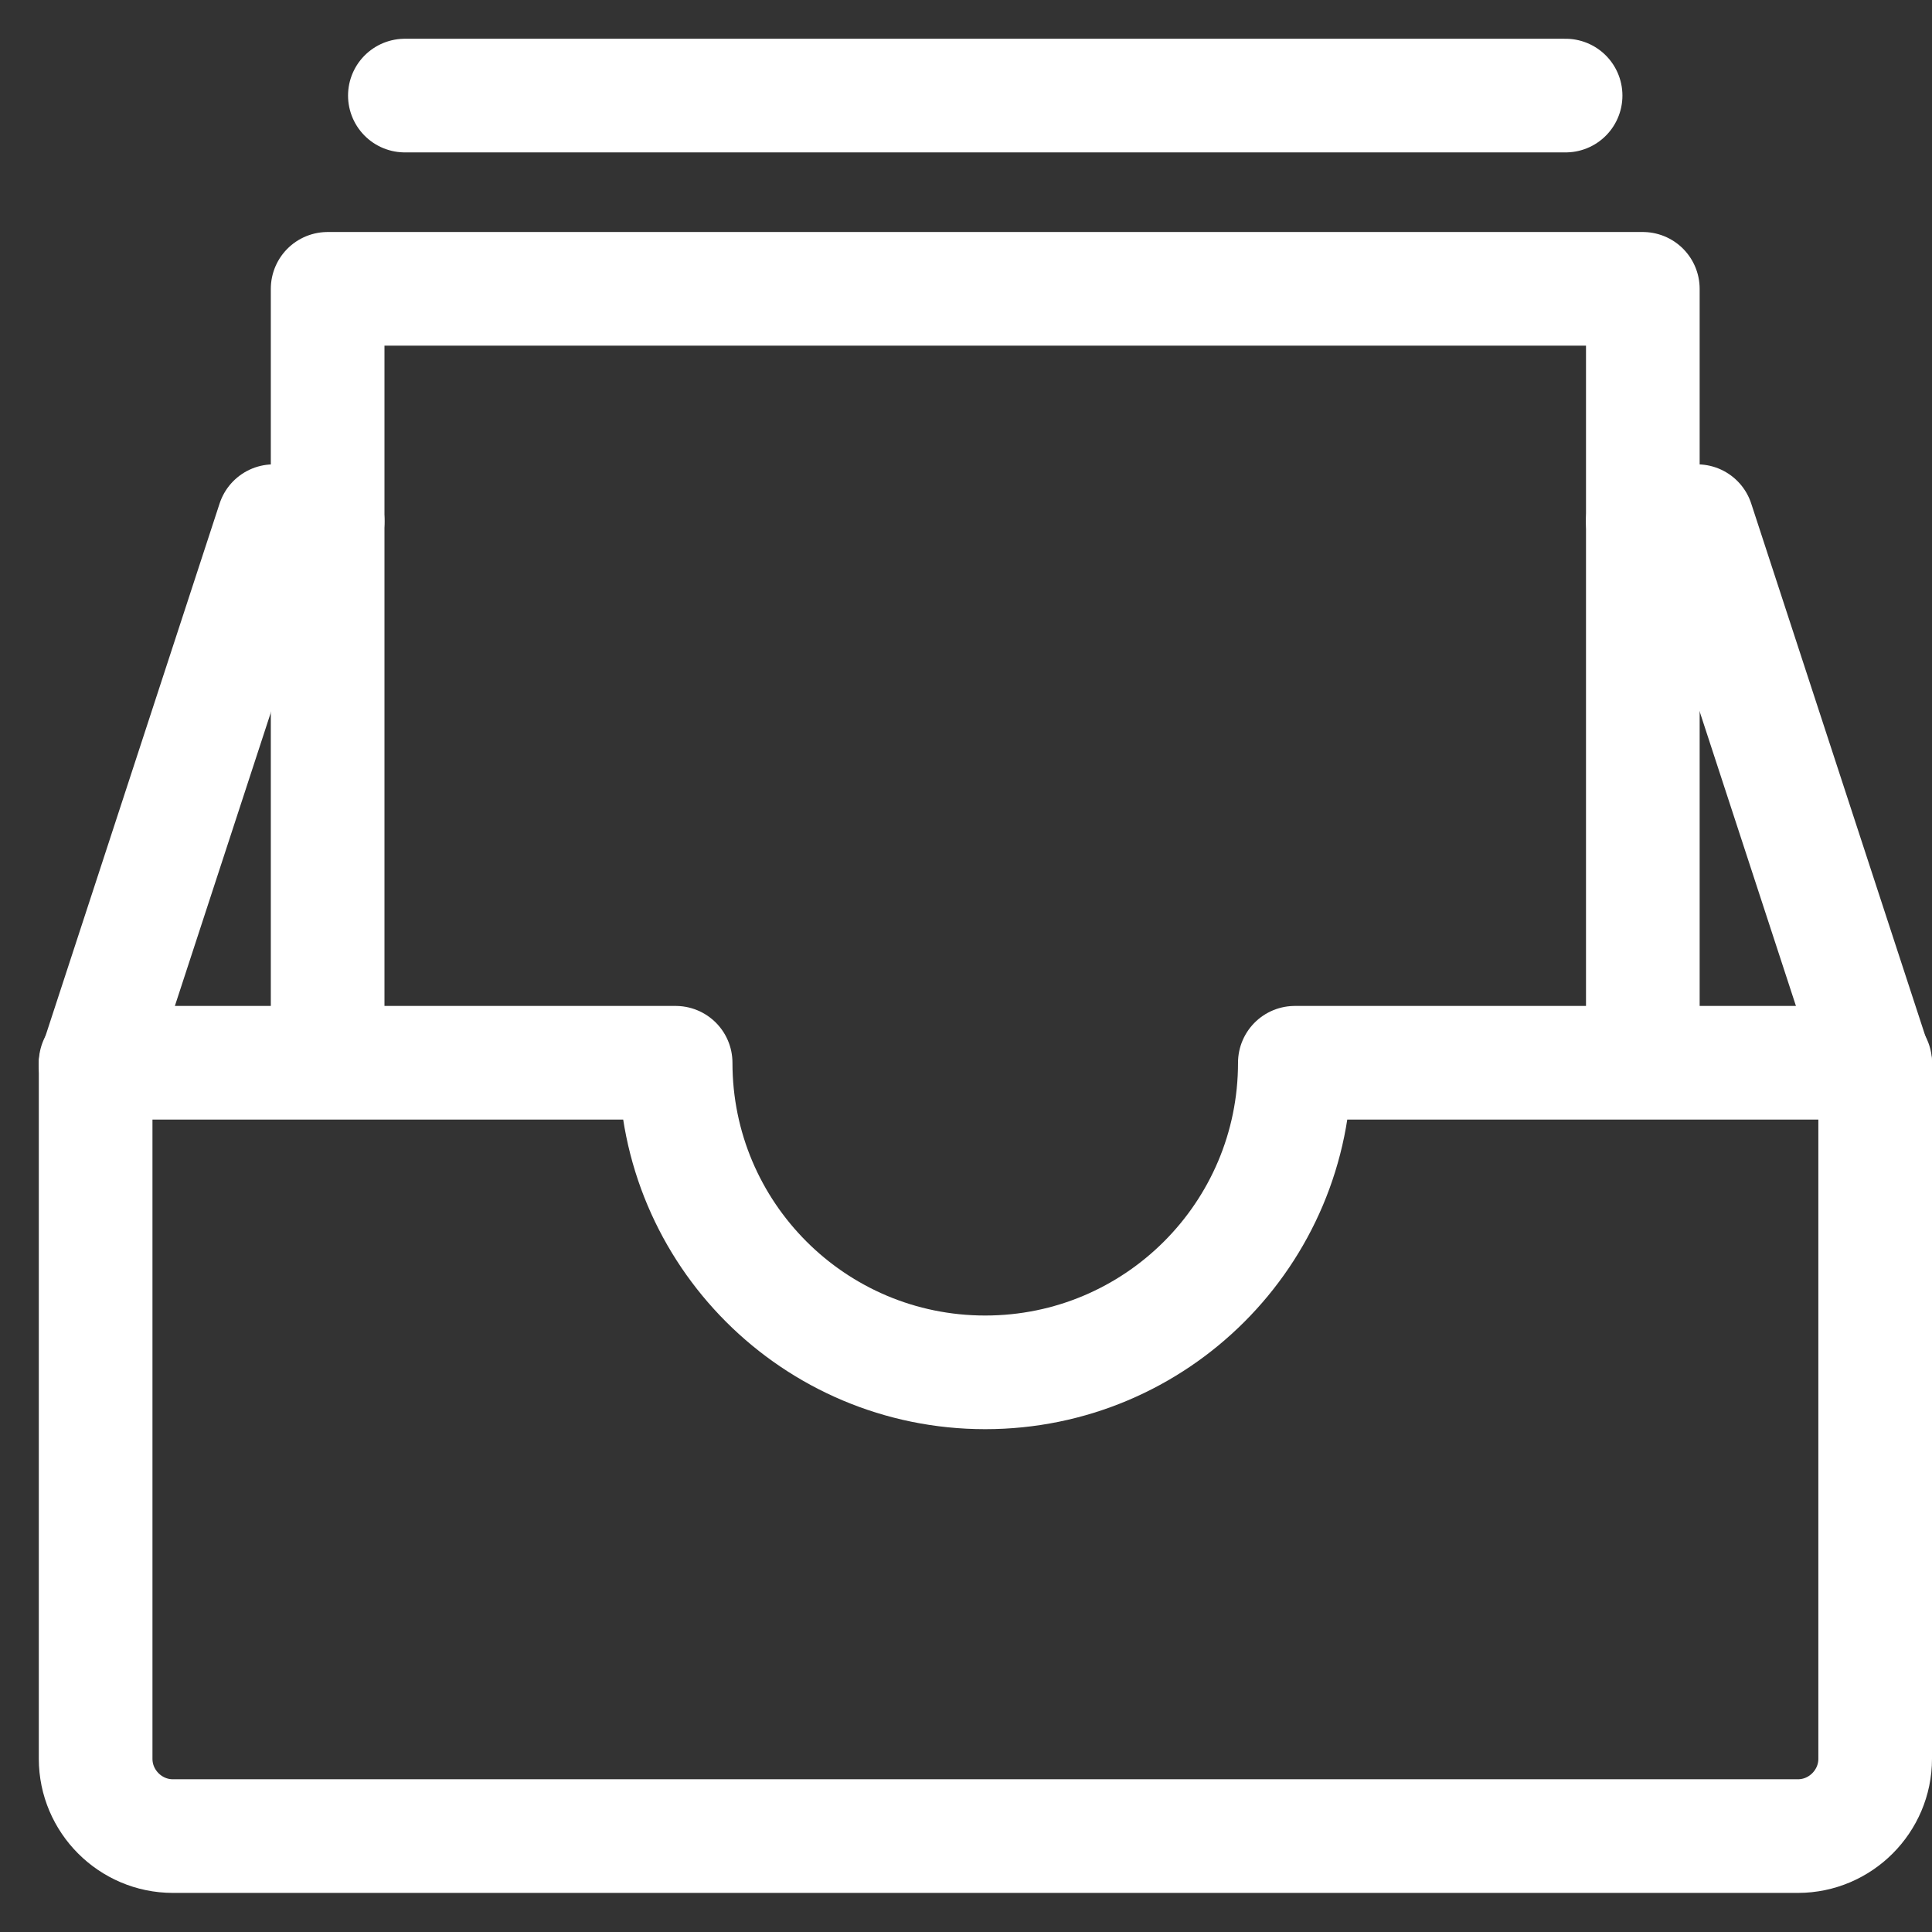
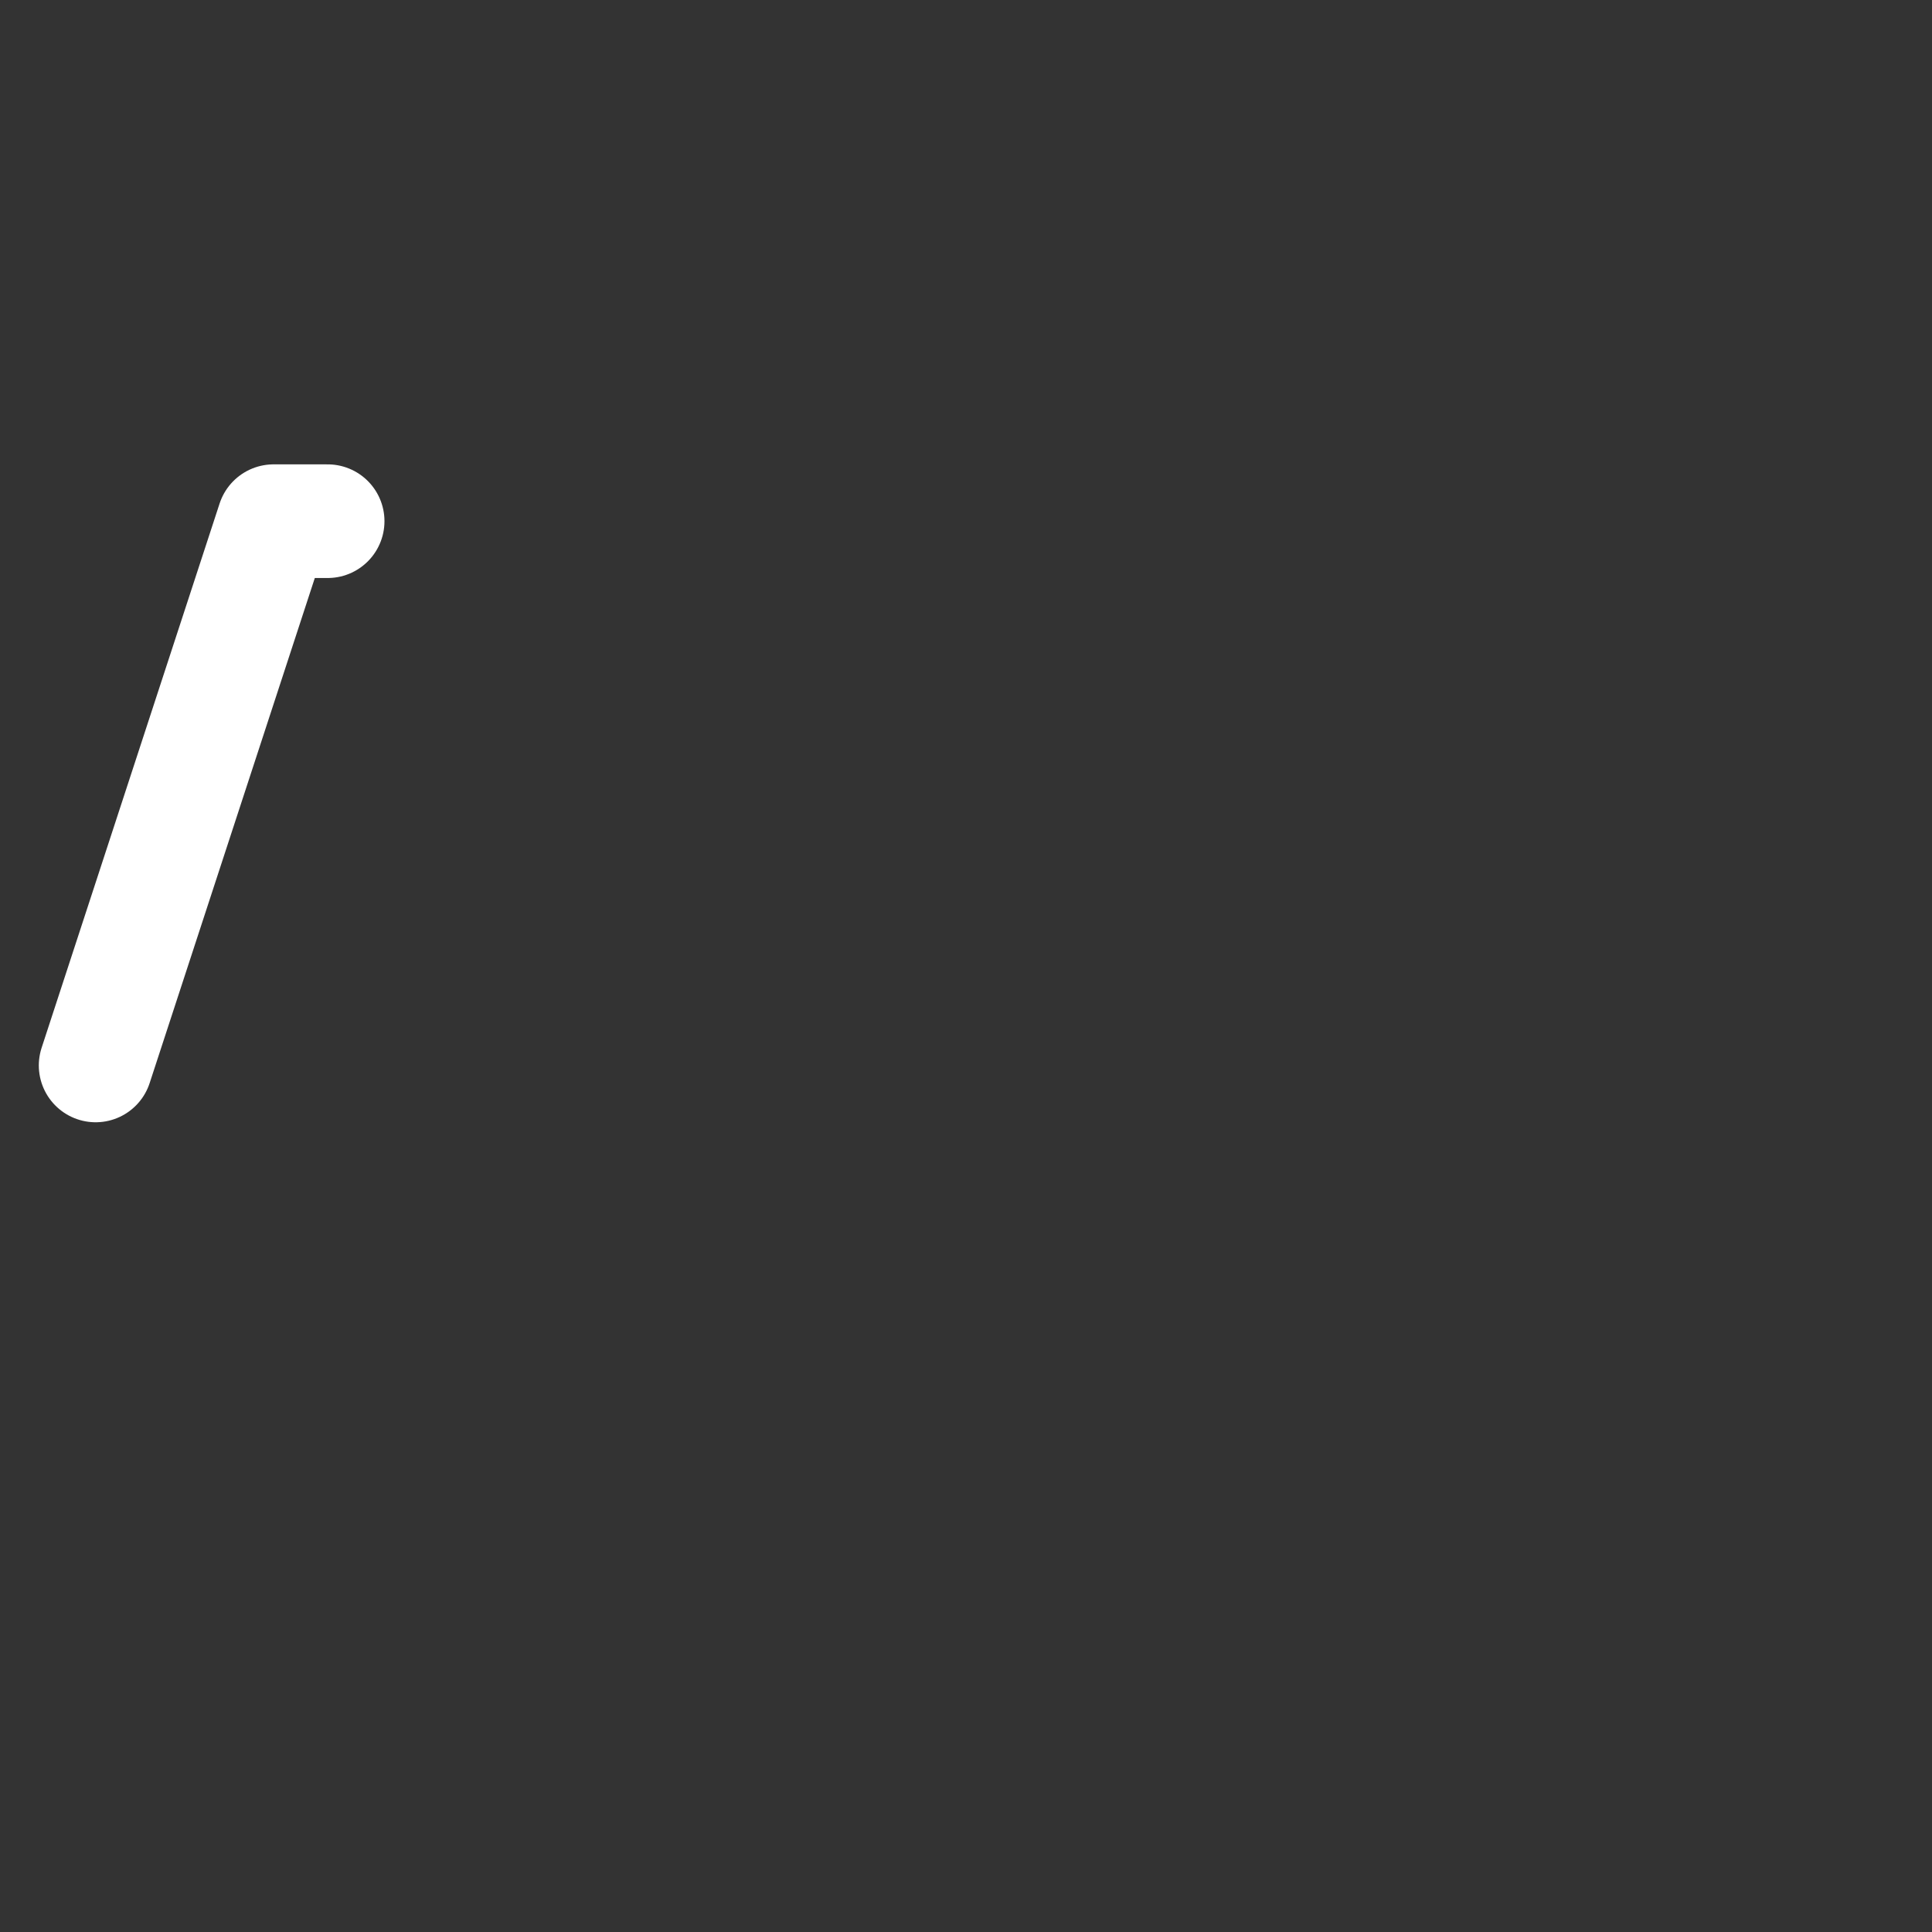
<svg xmlns="http://www.w3.org/2000/svg" width="34" height="34" viewBox="0 0 34 34" fill="none">
  <rect x="0" y="0" width="34" height="34" fill="#333333" stroke="none" />
-   <path d="M33 18.744V30.952C33 31.699 32.388 32.312 31.641 32.312H3.042C2.295 32.312 1.683 31.699 1.683 30.952V18.744" stroke="white" stroke-width="2" stroke-linecap="round" stroke-linejoin="round" />
-   <path d="M1.683 18.703H11.89C11.89 21.713 14.329 24.151 17.338 24.151C20.348 24.151 22.787 21.713 22.787 18.703H33" stroke="white" stroke-width="2" stroke-linecap="round" stroke-linejoin="round" />
-   <path d="M28.911 9.172H29.868L33 18.75" stroke="white" stroke-width="2" stroke-linecap="round" stroke-linejoin="round" />
  <path d="M1.683 18.75L4.815 9.172H5.766" stroke="white" stroke-width="2" stroke-linecap="round" stroke-linejoin="round" />
-   <path d="M5.766 18.598V5.083H28.911V18.575" stroke="white" stroke-width="2" stroke-linecap="round" stroke-linejoin="round" />
-   <path d="M7.125 1.682H27.552" stroke="white" stroke-width="2" stroke-linecap="round" stroke-linejoin="round" />
</svg>